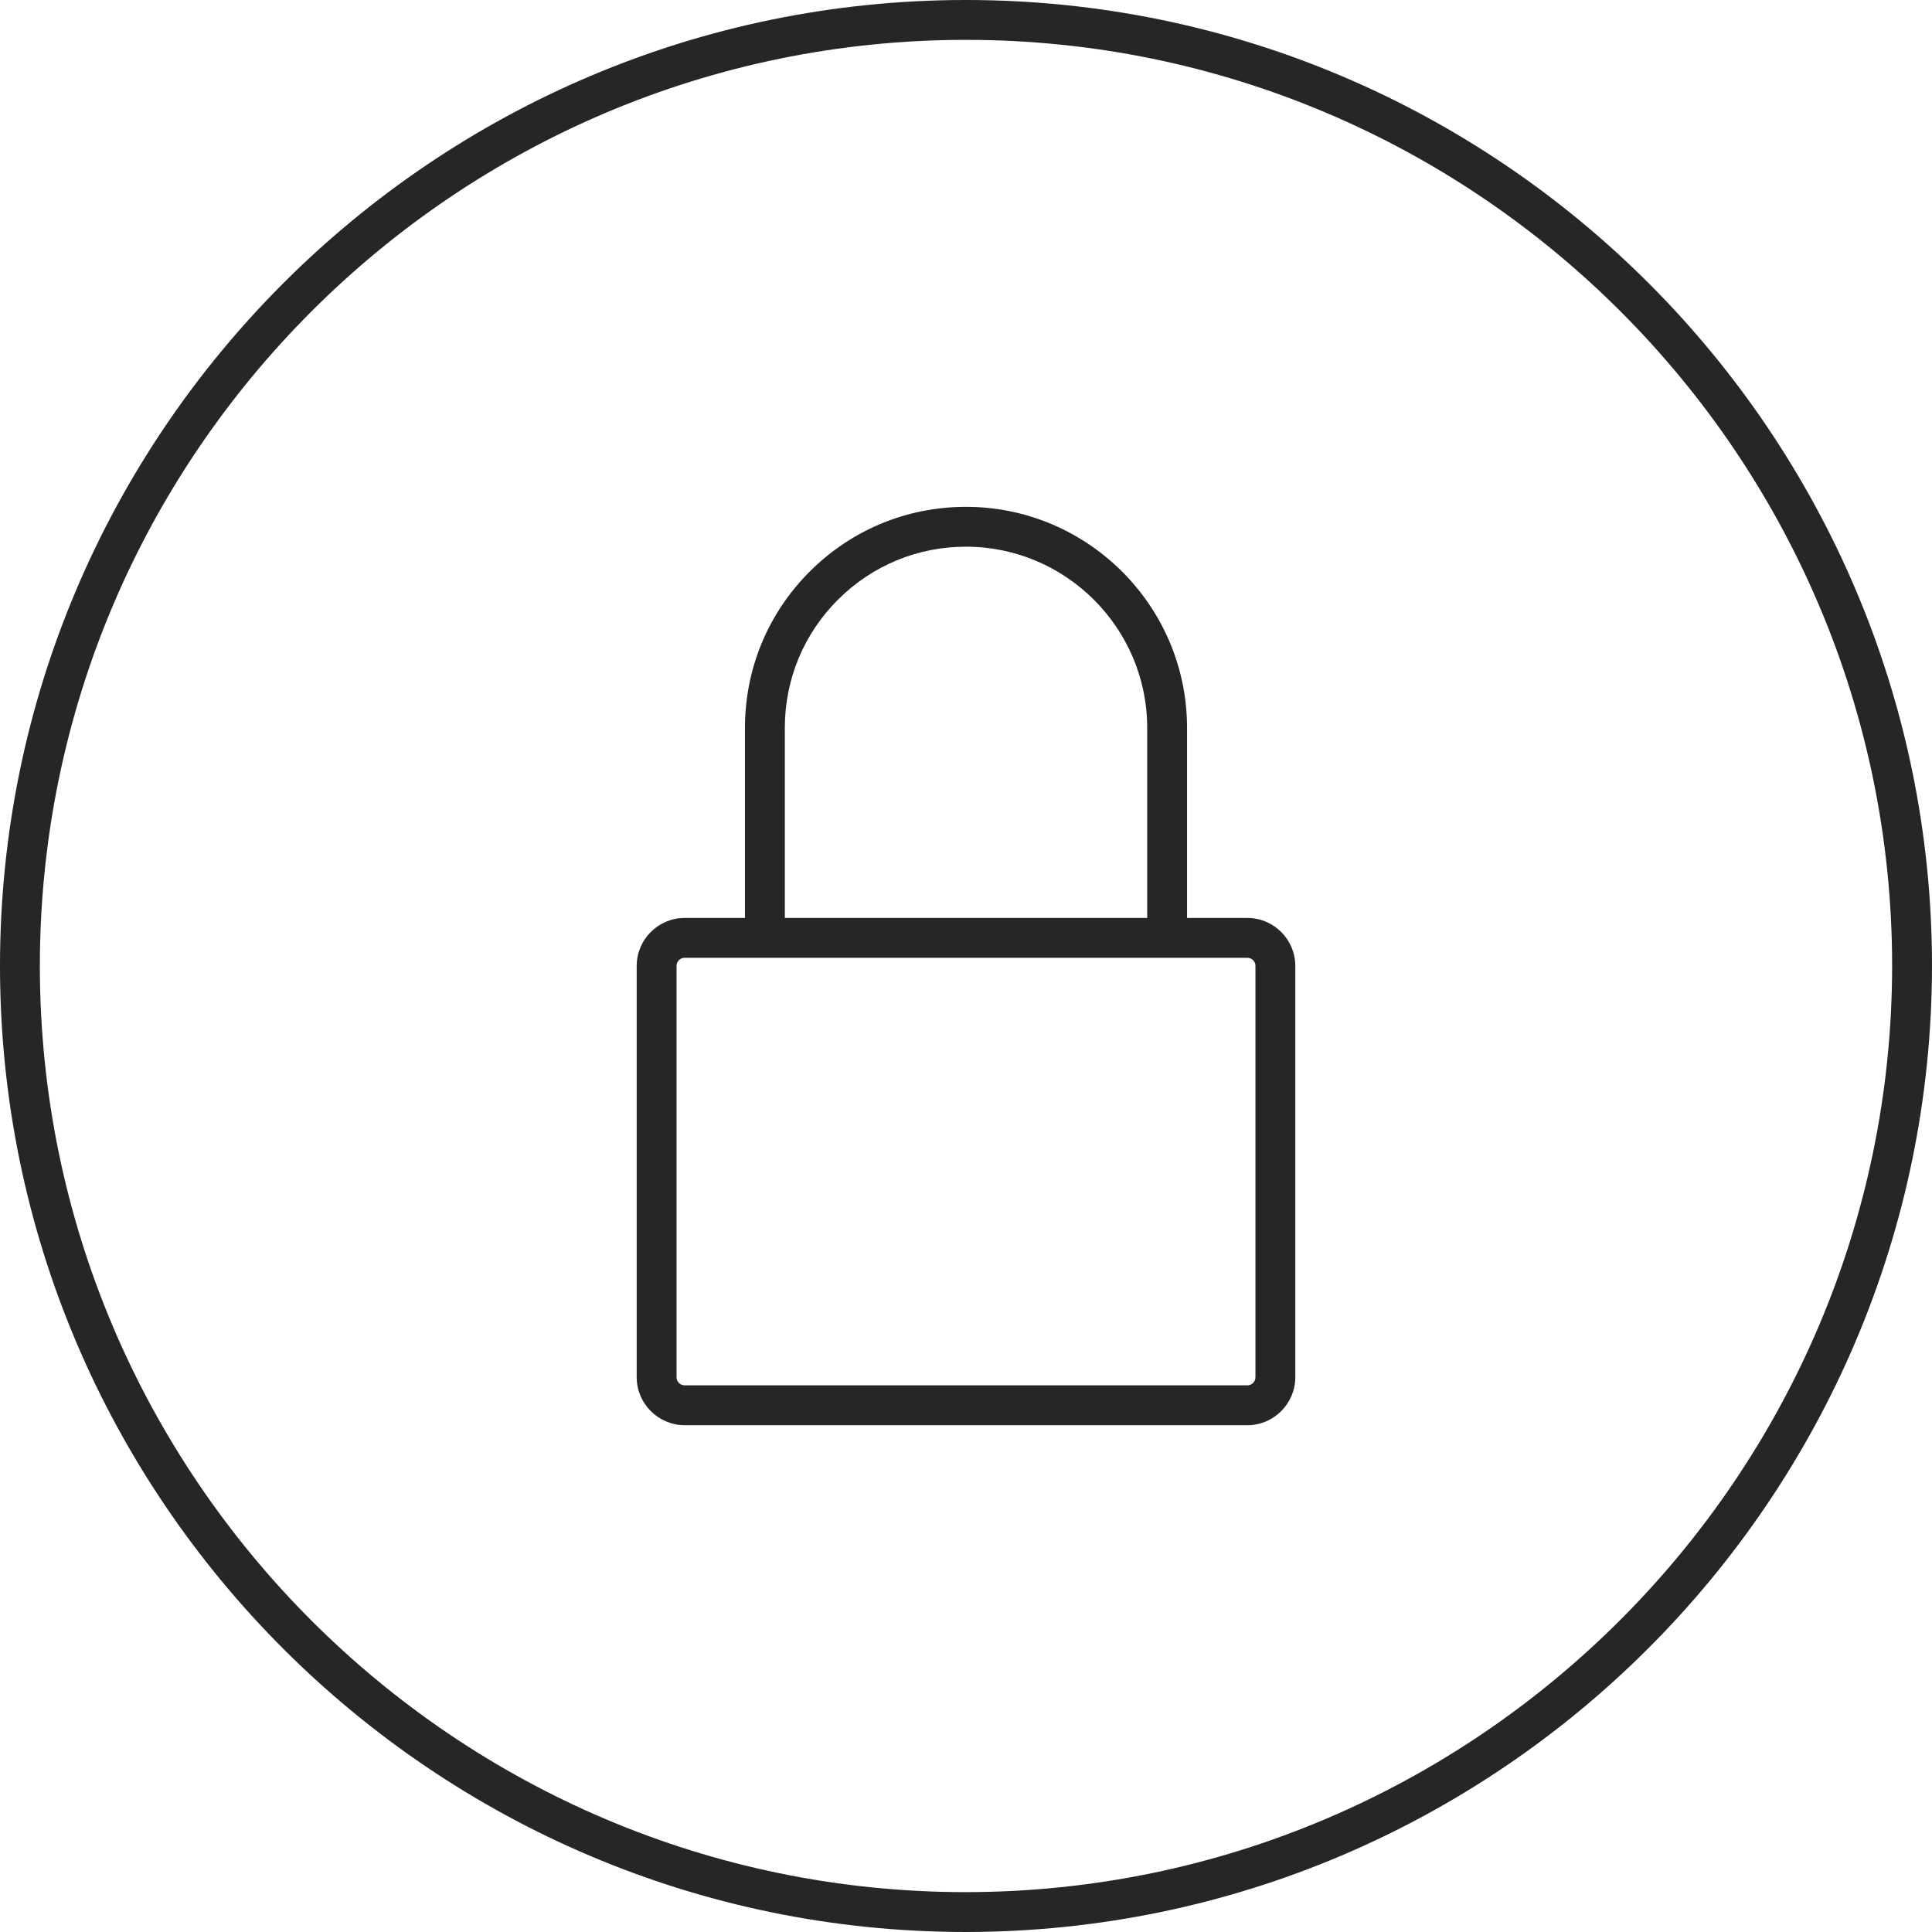
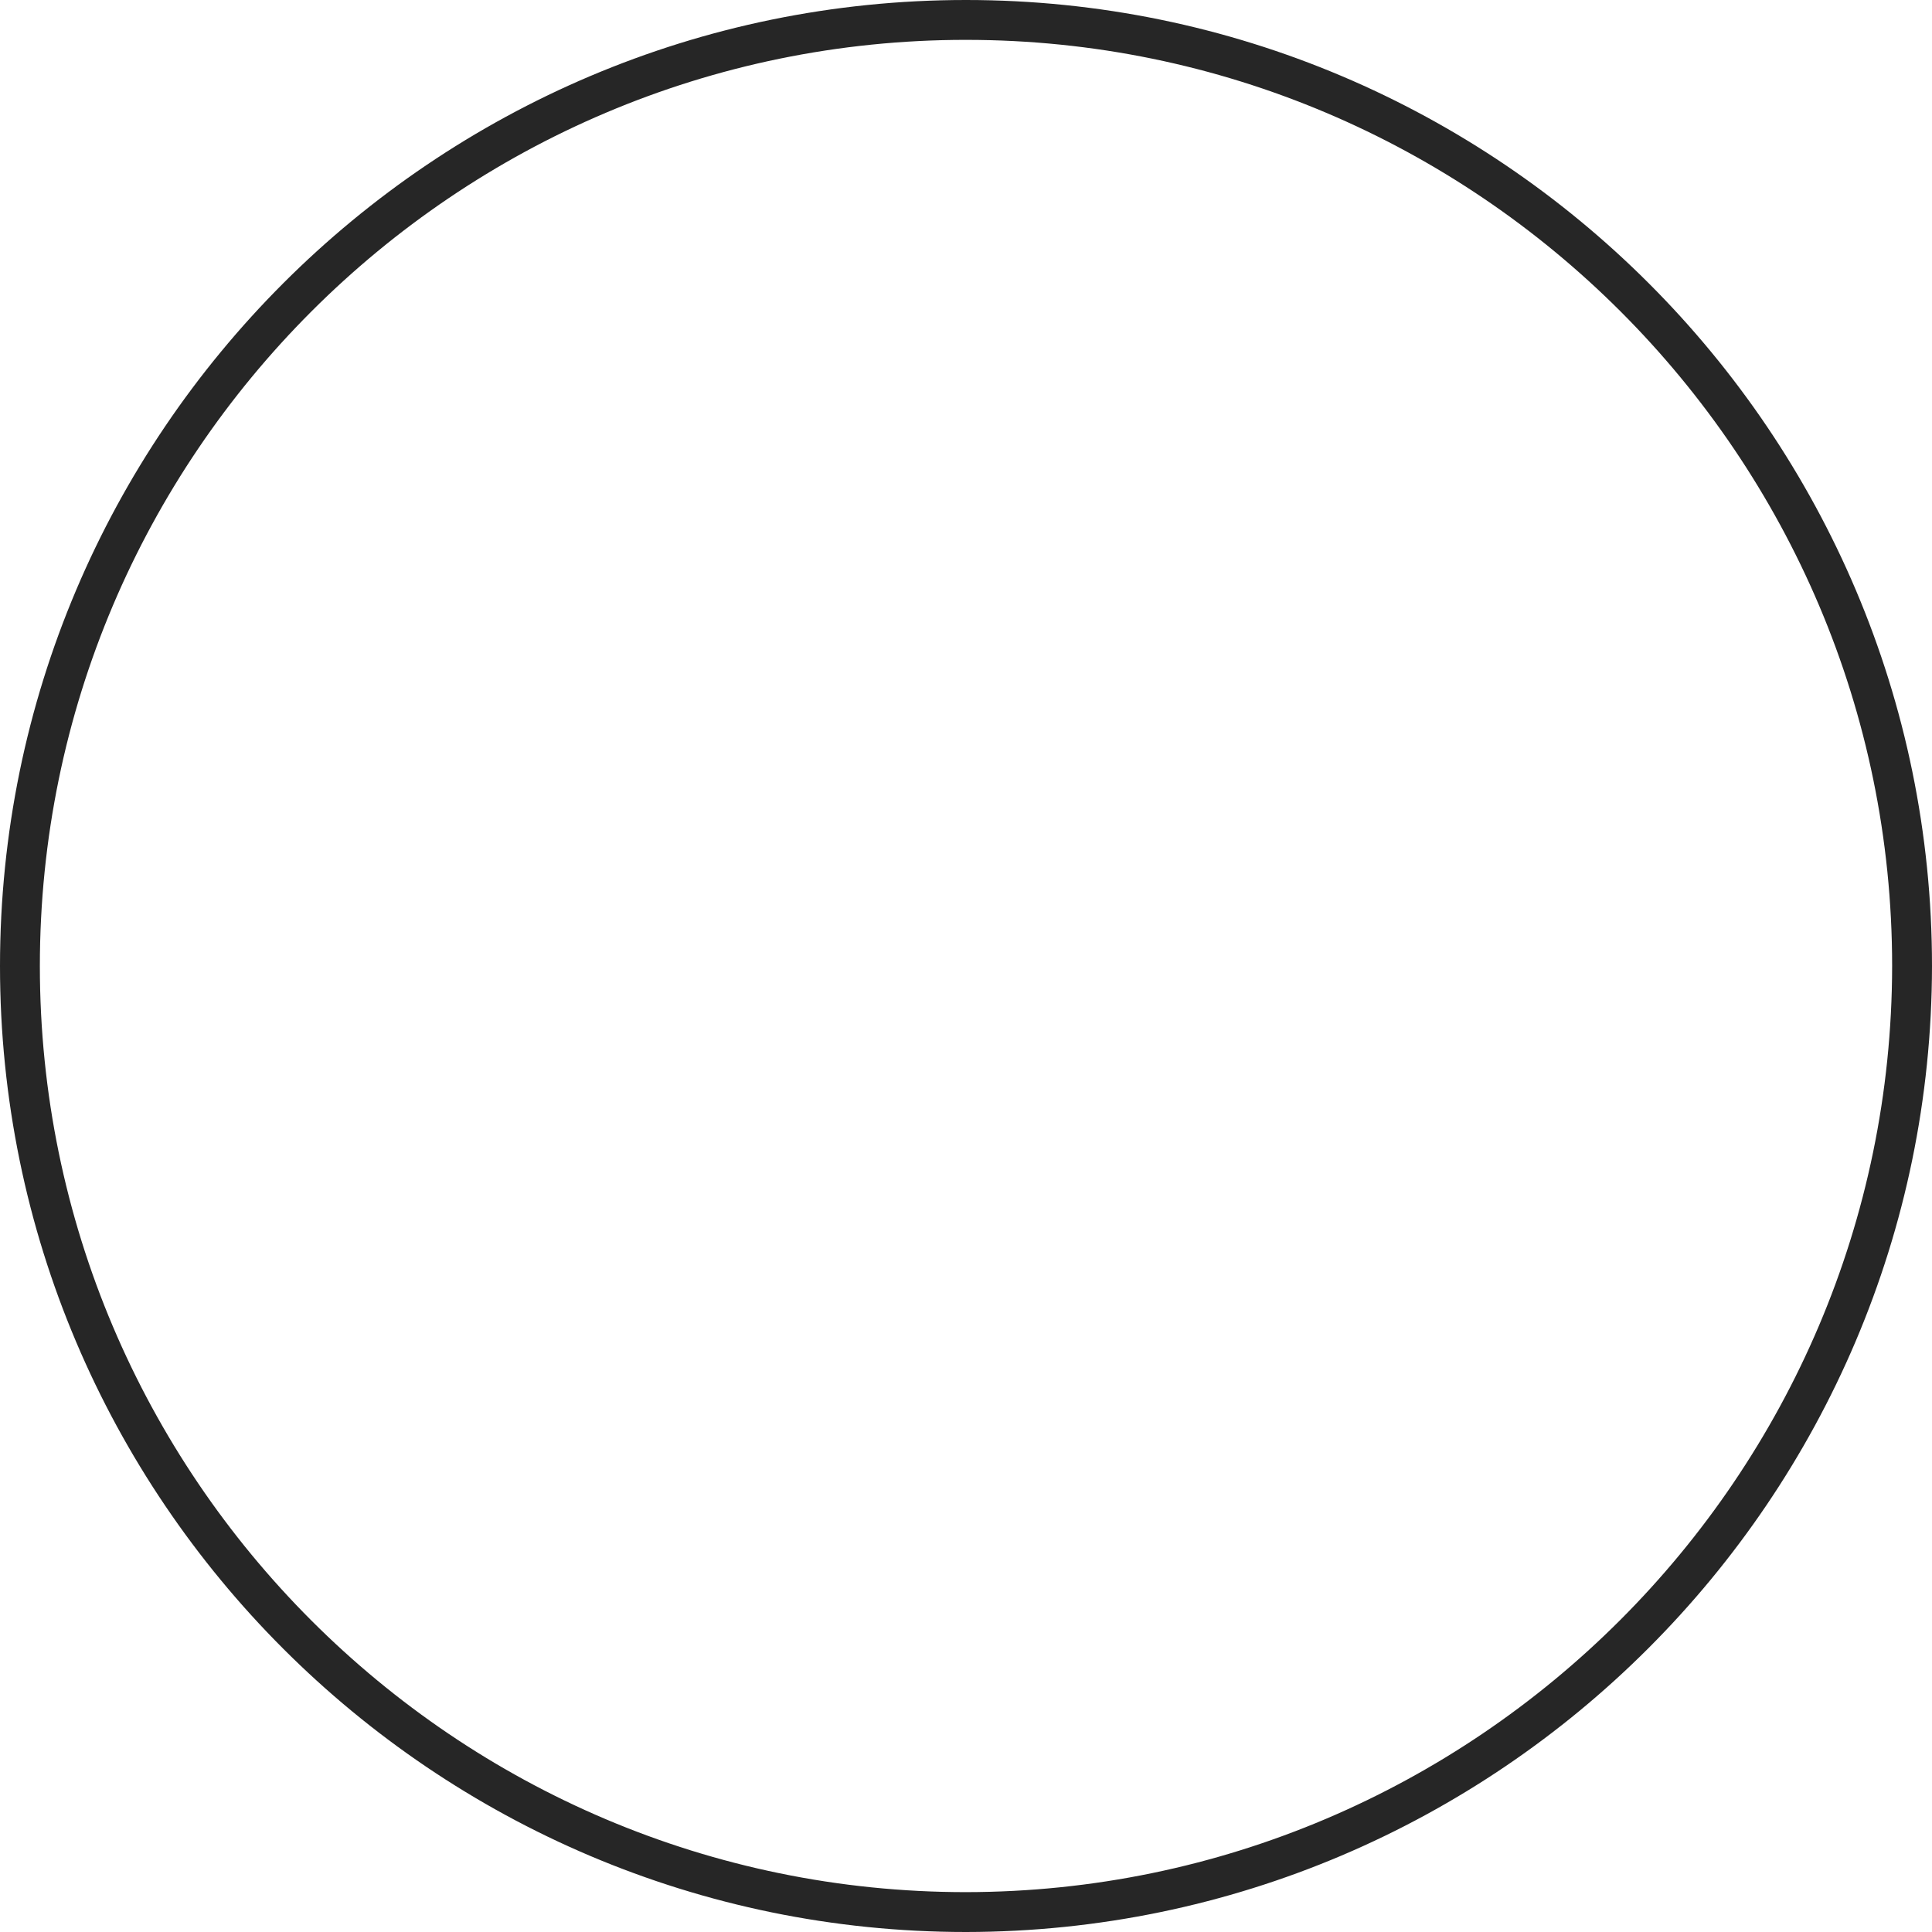
<svg xmlns="http://www.w3.org/2000/svg" id="Layer_2" viewBox="0 0 260 260">
  <defs>
    <style>.cls-1{fill:#262626;}</style>
  </defs>
  <g id="Layer_1-2">
    <g id="Layer_2-2">
      <g id="Layer_1-2">
-         <path class="cls-1" d="M92.122,191.798c-3.547-.016-6.428-2.907-6.438-6.438v-55.388c.01-3.547,2.892-6.428,6.433-6.438h8.136v-25.617c.01-7.952,3.117-15.417,8.743-21.028,5.616-5.6,13.07-8.68,20.997-8.68h.052c16.355,.021,29.682,13.348,29.703,29.703v25.622h8.13c3.547,.01,6.428,2.892,6.438,6.433v55.394c-.01,3.531-2.892,6.423-6.423,6.438H92.122Zm75.751-62.901H92.122c-.587,0-1.074,.487-1.074,1.079v55.378c0,.587,.487,1.074,1.09,1.079h75.741c.587-.005,1.074-.492,1.074-1.084v-55.378c0-.587-.487-1.074-1.079-1.074Zm-62.256-5.364h48.767v-25.617c-.021-13.4-10.944-24.323-24.349-24.344h-.042c-6.496,0-12.604,2.525-17.209,7.114-4.61,4.6-7.156,10.718-7.166,17.235v25.612Z" />
        <path class="cls-1" d="M129.997,260C58.317,260,0,201.683,0,130.003,0,58.317,58.317,0,129.997,0c71.686,0,130.003,58.317,130.003,130.003-.079,71.602-58.395,129.919-129.997,129.997h-.005Zm0-254.636C61.277,5.364,5.364,61.277,5.364,130.003c0,68.721,55.912,124.628,124.633,124.633,68.647-.079,124.56-55.991,124.638-124.638,0-68.721-55.912-124.633-124.638-124.633Z" />
      </g>
    </g>
  </g>
</svg>